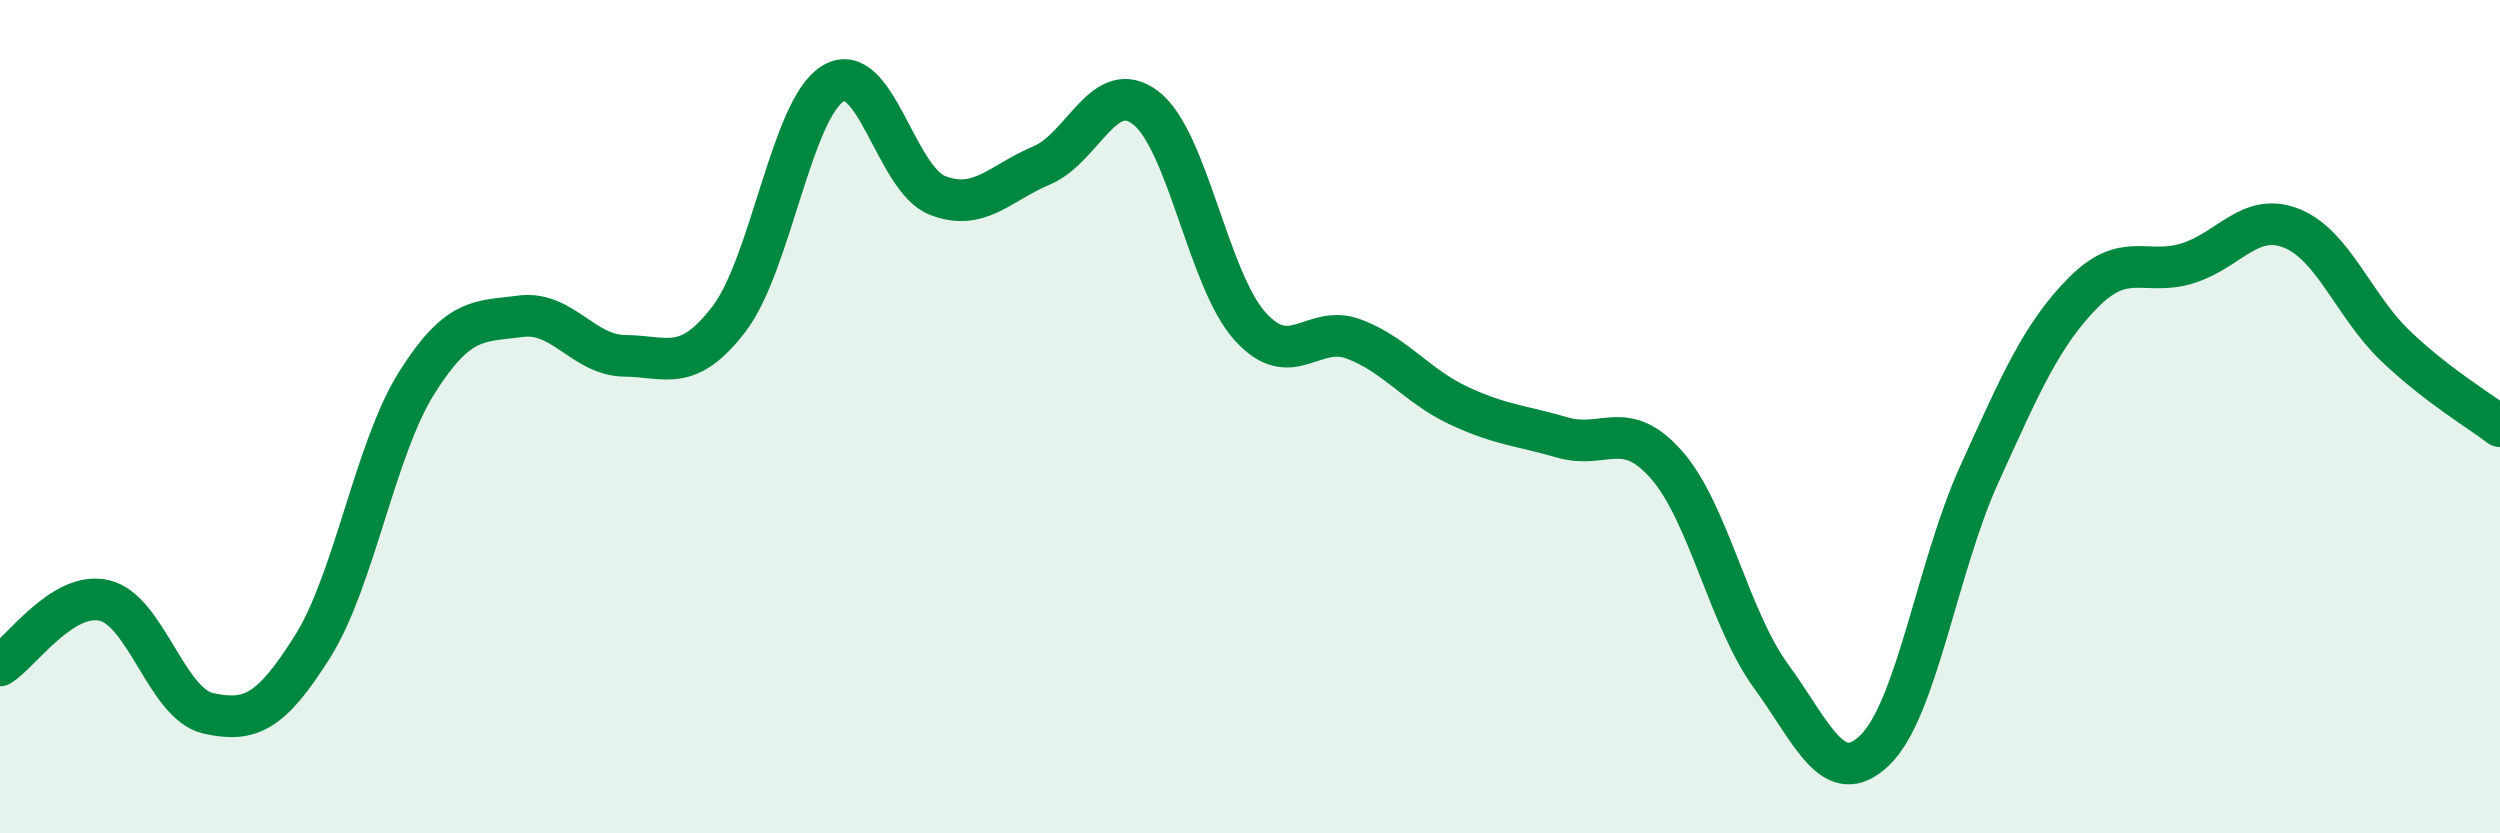
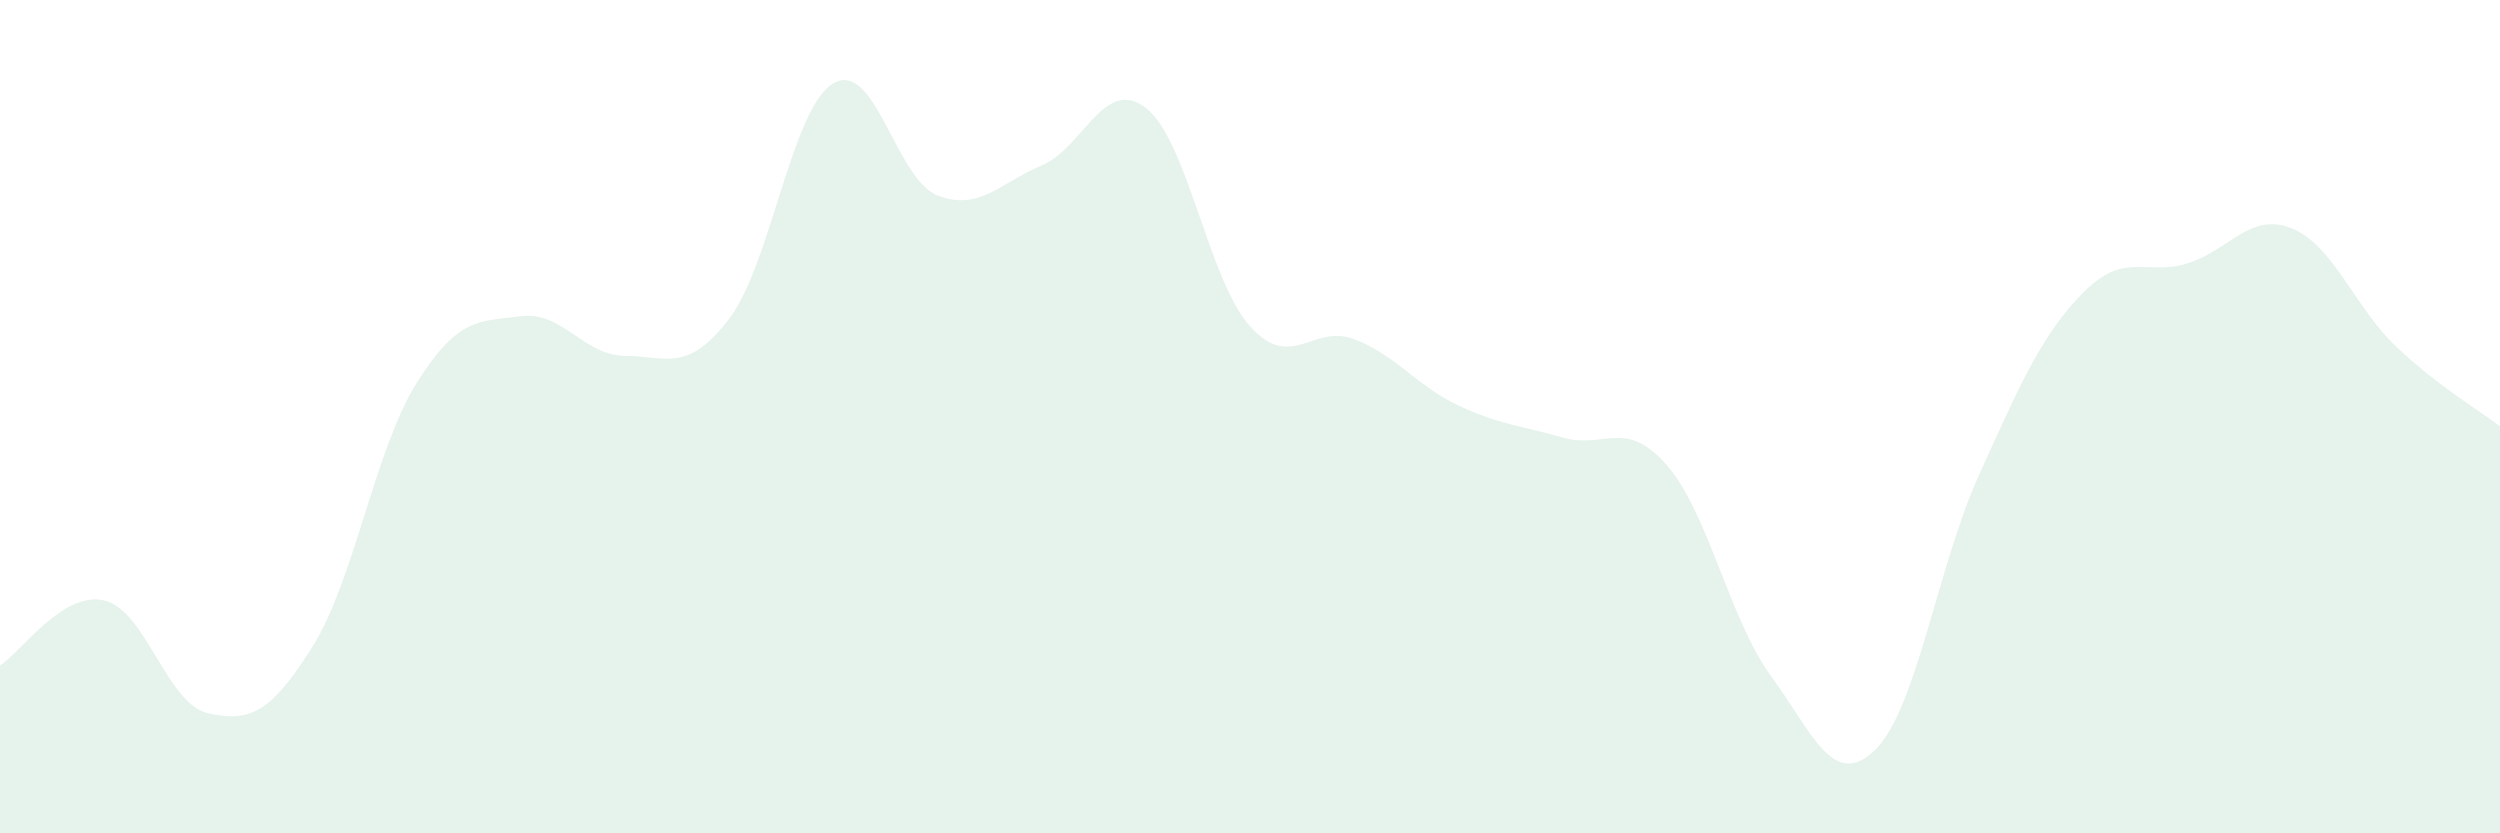
<svg xmlns="http://www.w3.org/2000/svg" width="60" height="20" viewBox="0 0 60 20">
  <path d="M 0,15.97 C 0.5,15.66 1.5,14.18 2.5,14.41 C 3.5,14.64 4,16.9 5,17.12 C 6,17.34 6.5,17.11 7.5,15.52 C 8.5,13.93 9,10.78 10,9.19 C 11,7.6 11.5,7.72 12.5,7.59 C 13.5,7.46 14,8.53 15,8.54 C 16,8.55 16.5,8.96 17.5,7.65 C 18.5,6.34 19,2.59 20,2 C 21,1.41 21.5,4.3 22.5,4.69 C 23.5,5.08 24,4.39 25,3.97 C 26,3.55 26.5,1.82 27.5,2.59 C 28.5,3.36 29,6.72 30,7.83 C 31,8.94 31.5,7.76 32.5,8.14 C 33.5,8.52 34,9.26 35,9.73 C 36,10.2 36.5,10.21 37.5,10.5 C 38.5,10.79 39,10.02 40,11.16 C 41,12.3 41.5,14.85 42.5,16.22 C 43.5,17.59 44,18.97 45,18 C 46,17.03 46.5,13.59 47.5,11.39 C 48.5,9.19 49,8.03 50,7.02 C 51,6.01 51.5,6.63 52.5,6.32 C 53.5,6.01 54,5.08 55,5.48 C 56,5.88 56.5,7.36 57.5,8.31 C 58.5,9.26 59.5,9.85 60,10.23L60 20L0 20Z" fill="#008740" opacity="0.1" stroke-linecap="round" stroke-linejoin="round" />
-   <path d="M 0,15.97 C 0.5,15.66 1.5,14.18 2.5,14.41 C 3.5,14.64 4,16.9 5,17.12 C 6,17.34 6.5,17.11 7.5,15.52 C 8.5,13.93 9,10.78 10,9.19 C 11,7.6 11.5,7.72 12.5,7.59 C 13.5,7.46 14,8.53 15,8.54 C 16,8.55 16.5,8.96 17.5,7.65 C 18.5,6.34 19,2.59 20,2 C 21,1.41 21.5,4.3 22.5,4.69 C 23.5,5.08 24,4.39 25,3.97 C 26,3.55 26.5,1.82 27.5,2.59 C 28.5,3.36 29,6.72 30,7.83 C 31,8.94 31.5,7.76 32.5,8.14 C 33.5,8.52 34,9.26 35,9.73 C 36,10.2 36.5,10.21 37.5,10.5 C 38.5,10.79 39,10.02 40,11.16 C 41,12.3 41.5,14.85 42.5,16.22 C 43.5,17.59 44,18.97 45,18 C 46,17.03 46.5,13.59 47.5,11.39 C 48.5,9.19 49,8.03 50,7.02 C 51,6.01 51.5,6.63 52.5,6.32 C 53.5,6.01 54,5.08 55,5.48 C 56,5.88 56.5,7.36 57.5,8.31 C 58.5,9.26 59.5,9.85 60,10.23" stroke="#008740" stroke-width="1" fill="none" stroke-linecap="round" stroke-linejoin="round" />
</svg>